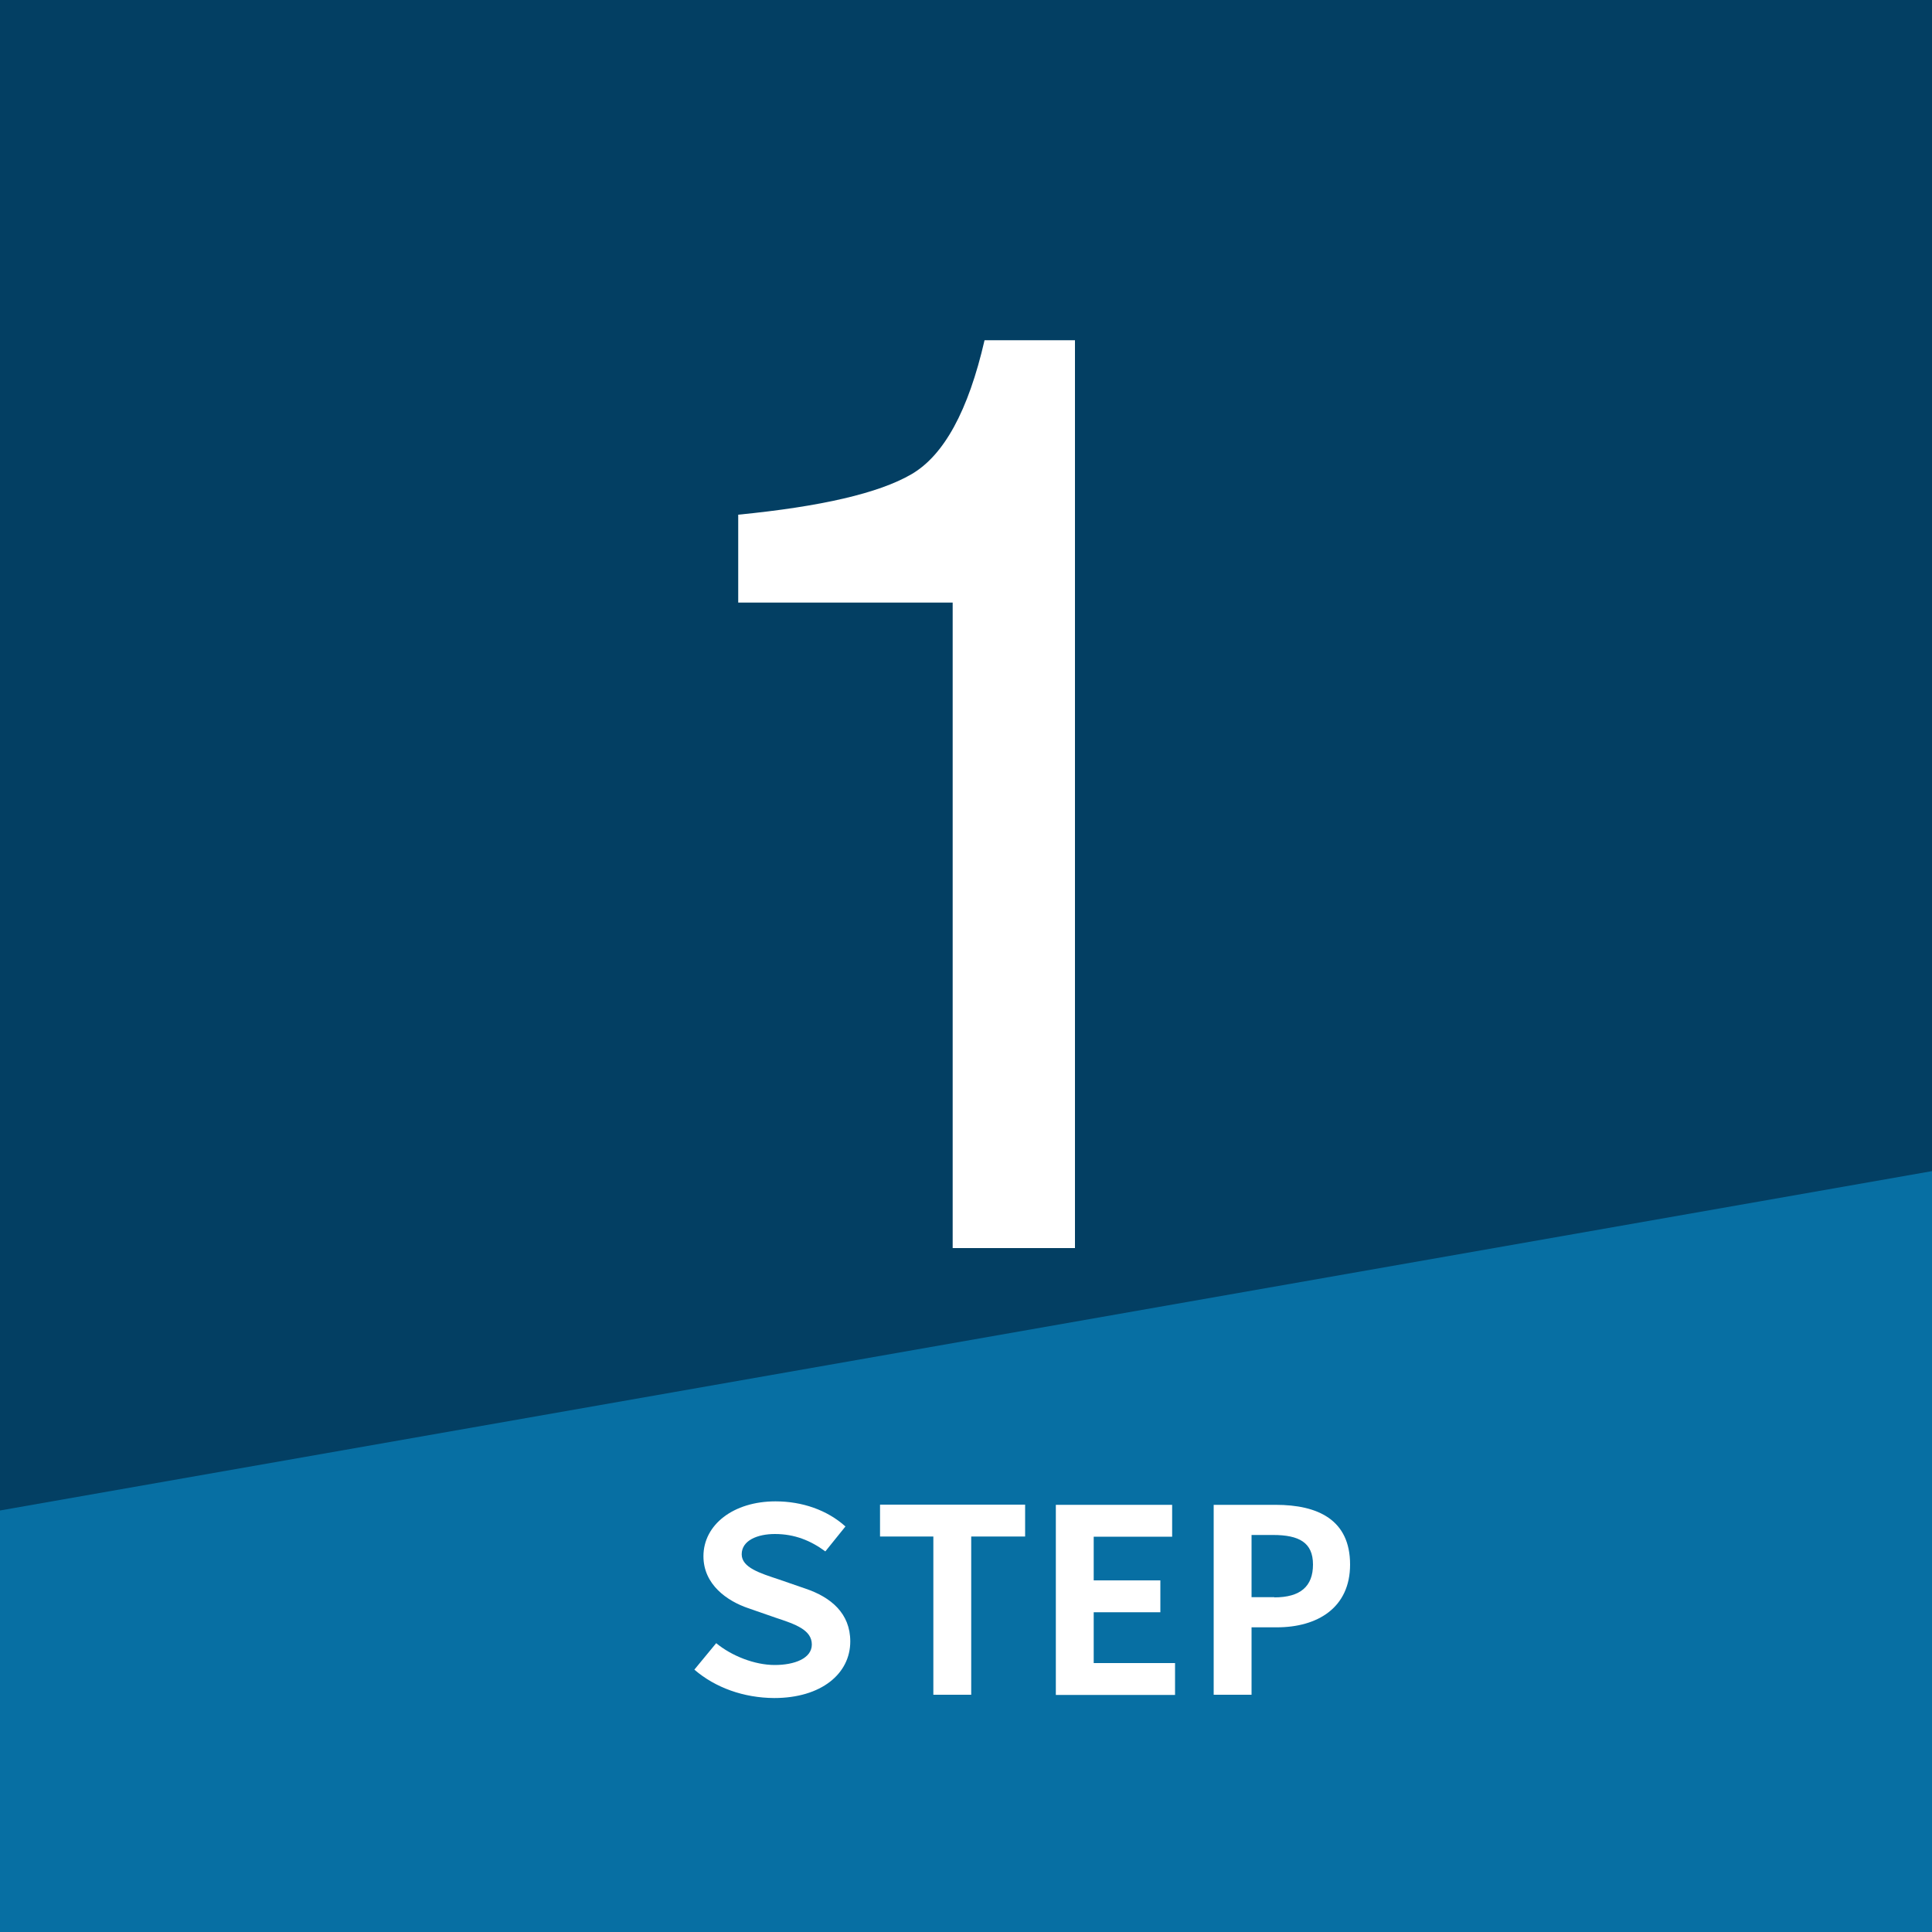
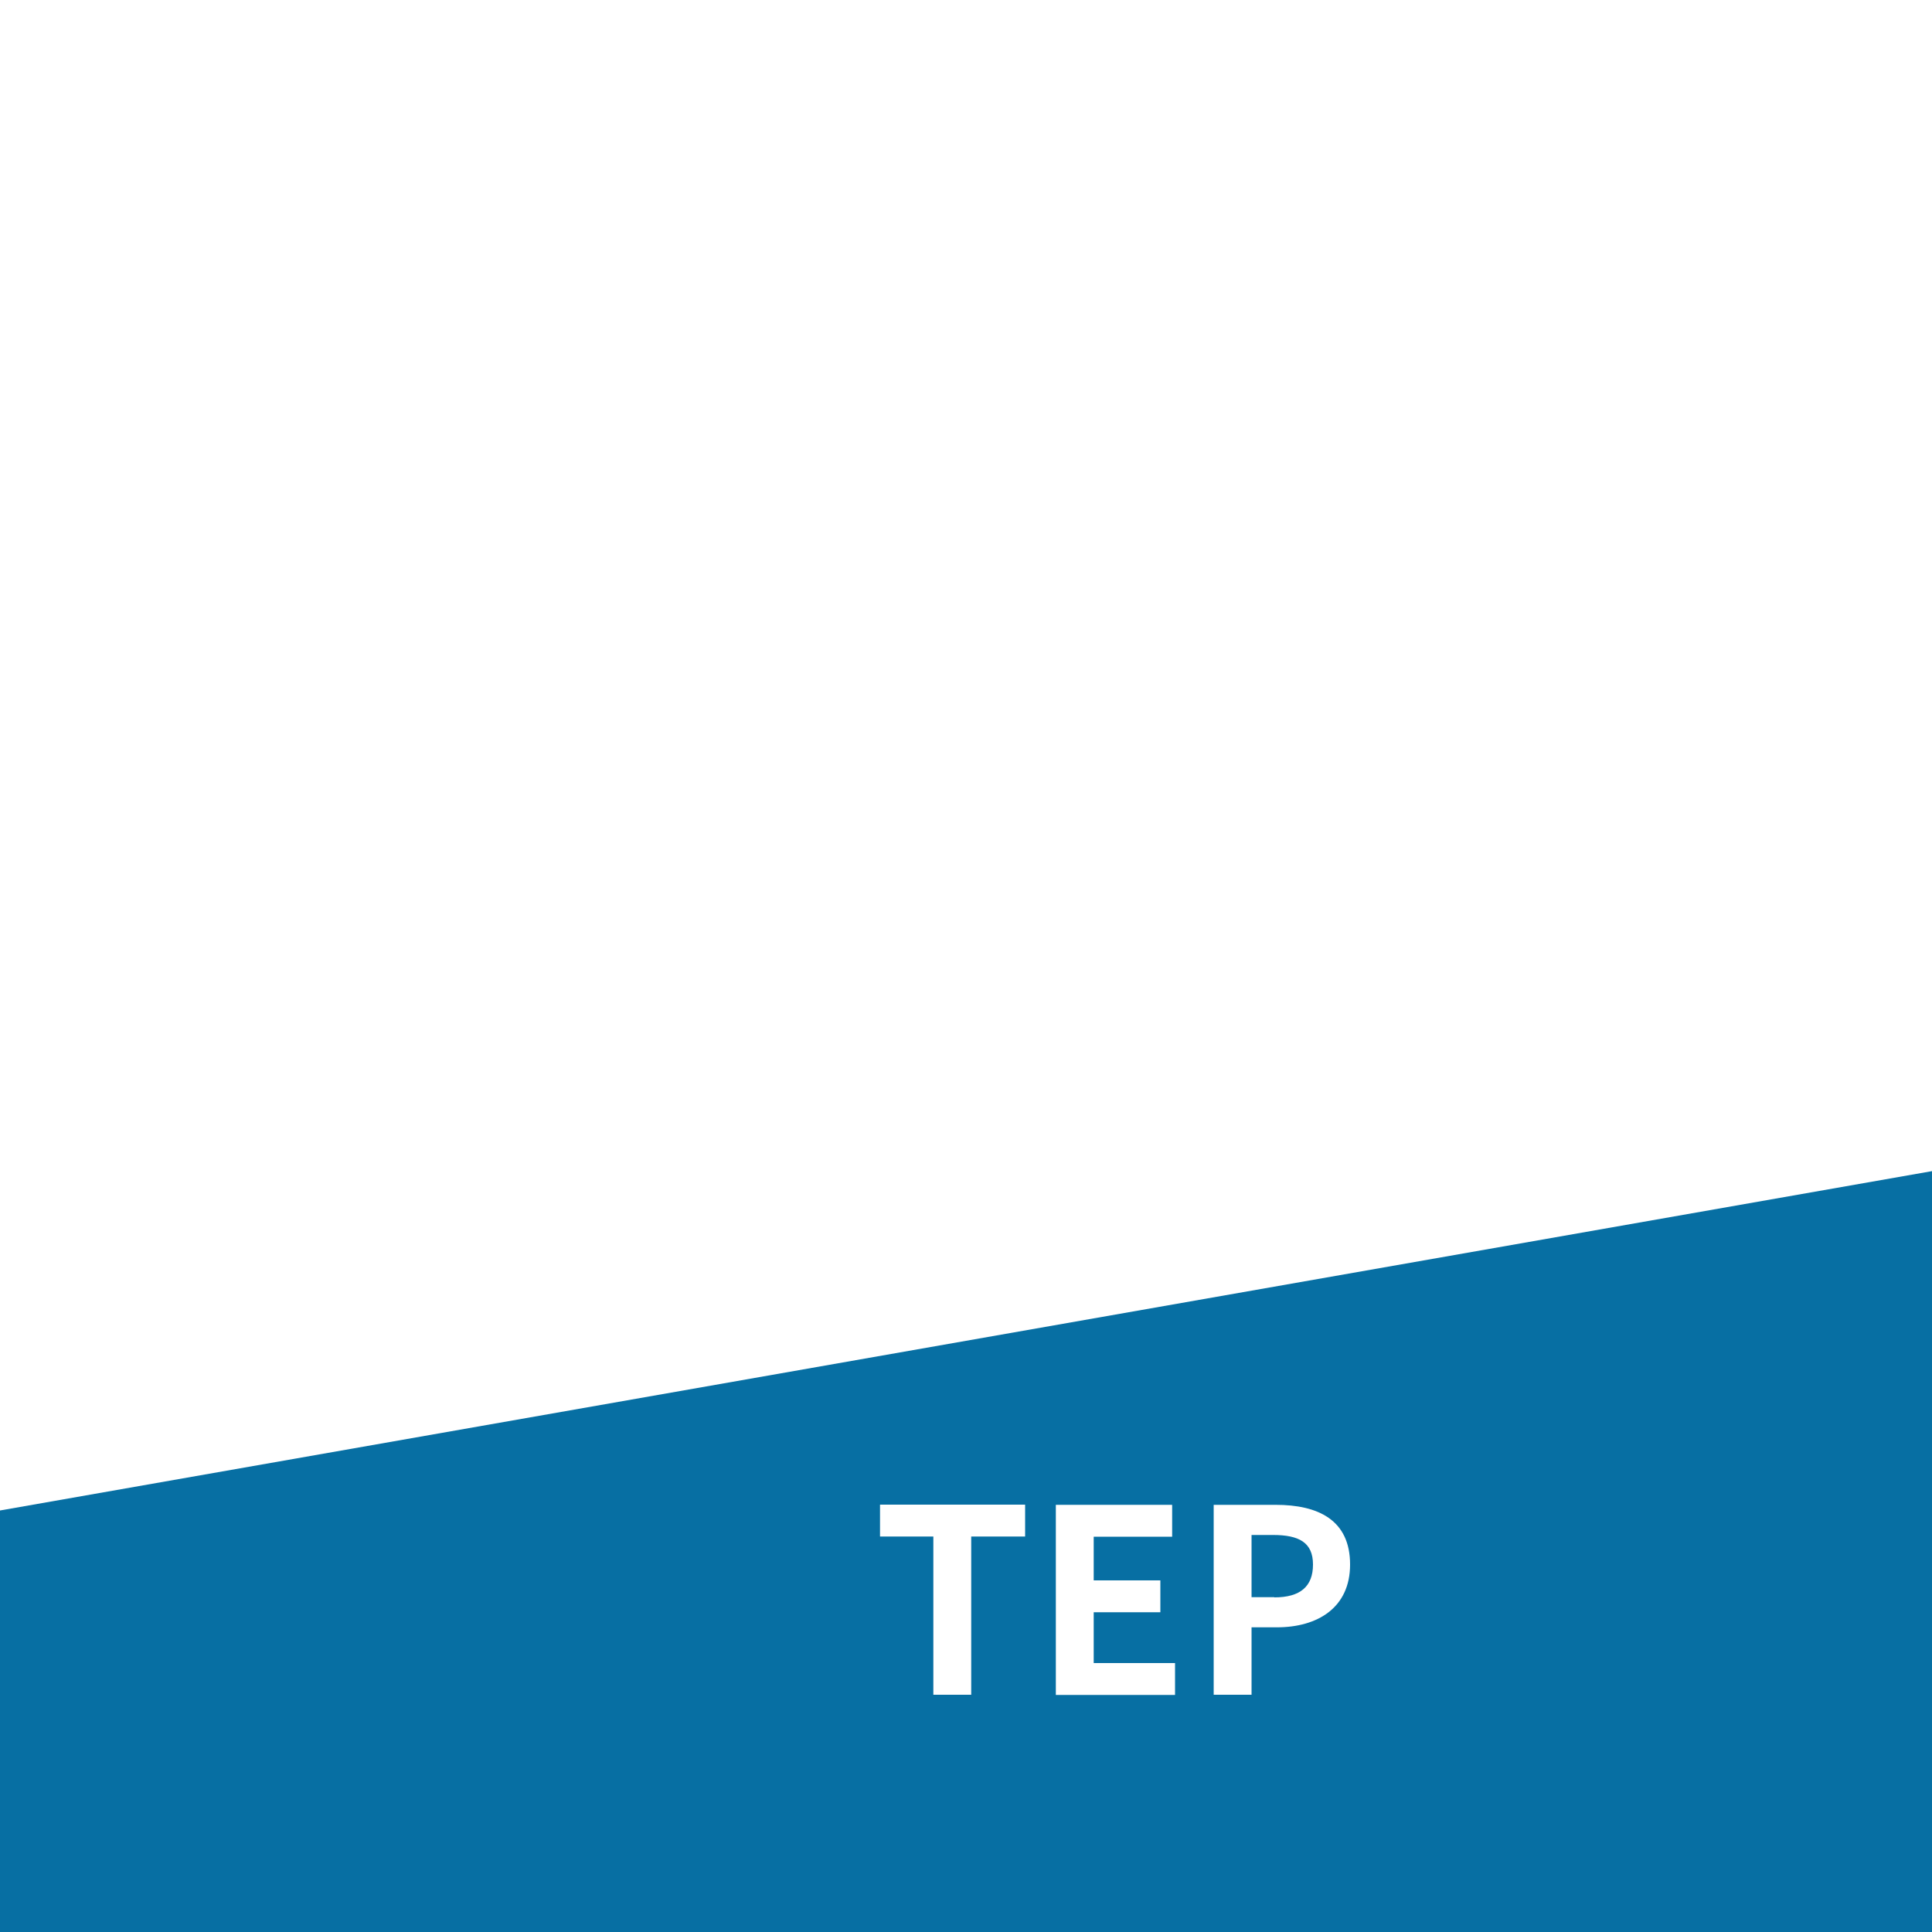
<svg xmlns="http://www.w3.org/2000/svg" version="1.0" id="Layer_1" x="0px" y="0px" viewBox="0 0 1000 1000" style="enable-background:new 0 0 1000 1000;" xml:space="preserve">
  <style type="text/css">
	.st0{fill:#033F63;}
	.st1{fill:#28666E;}
	.st2{fill:#7C9885;}
	.st3{fill:#E8BA69;}
	.st4{fill:#FFFFFF;}
	.st5{fill:#076FA3;}
</style>
-   <rect id="XMLID_10_" class="st0" width="1000" height="1000" />
  <path class="st0" d="M1274.6,827.9h-42c-4.9,0-8.9-4-8.9-8.9v-42.9h50.9V827.9z" />
  <rect x="1274.6" y="776.1" class="st1" width="50.9" height="51.8" />
  <rect x="1325.5" y="776.1" class="st2" width="50.9" height="51.8" />
  <path class="st3" d="M1418.4,827.9h-42v-51.8h50.9V819C1427.3,823.9,1423.4,827.9,1418.4,827.9z" />
  <g>
-     <path class="st4" d="M382.1,311.9v-45.5c42.8-4.2,72.7-11.1,89.6-20.9c16.9-9.8,29.5-32.9,37.9-69.4h46.8V646h-63.3V311.9H382.1z" />
-   </g>
+     </g>
  <path class="st5" d="M-1,782l1002-176v396H0C0,1002-1,777-1,782z" />
  <g>
-     <path class="st4" d="M359.4,864.2l11.3-13.7c8,6.6,19.9,11.3,30.3,11.3c10.2,0,19.2-3.4,19.2-10.6c0-7.6-8.5-10.5-18.8-13.9   l-14.1-4.9c-10.9-3.7-23.2-12.2-23.2-26.9c0-16.3,15.5-28.4,37.3-28.4c13.8,0,26.8,4.5,36.2,13l-10.4,12.9c-7.6-5.6-15.9-9-26.1-9   c-9,0-17.2,3.3-17.2,10.5c0,6.9,9.6,9.8,19.2,13l13.9,4.8c13,4.4,23.1,12.7,23.1,27.3c0,16.7-15,29.3-39.4,29.3   C385,878.8,370.3,873.6,359.4,864.2z" />
    <path class="st4" d="M483.1,795.3h-27.6v-16.5h75.1v16.5h-27.9v81.9h-19.6V795.3z" />
    <path class="st4" d="M546.5,778.9h60.2v16.5h-40.6V818h34.5v16.5h-34.5v26.3h42.1v16.5h-61.7V778.9z" />
    <path class="st4" d="M628.1,778.9h32.2c21.8,0,38.5,7.7,38.5,30.9c0,22.4-16.9,32.5-37.9,32.5h-13.1v34.9h-19.6V778.9z    M659.6,826.8c13.5,0,20-5.7,20-17c0-11.4-7.2-15.3-20.7-15.3h-11.1v32.2H659.6z" />
  </g>
</svg>